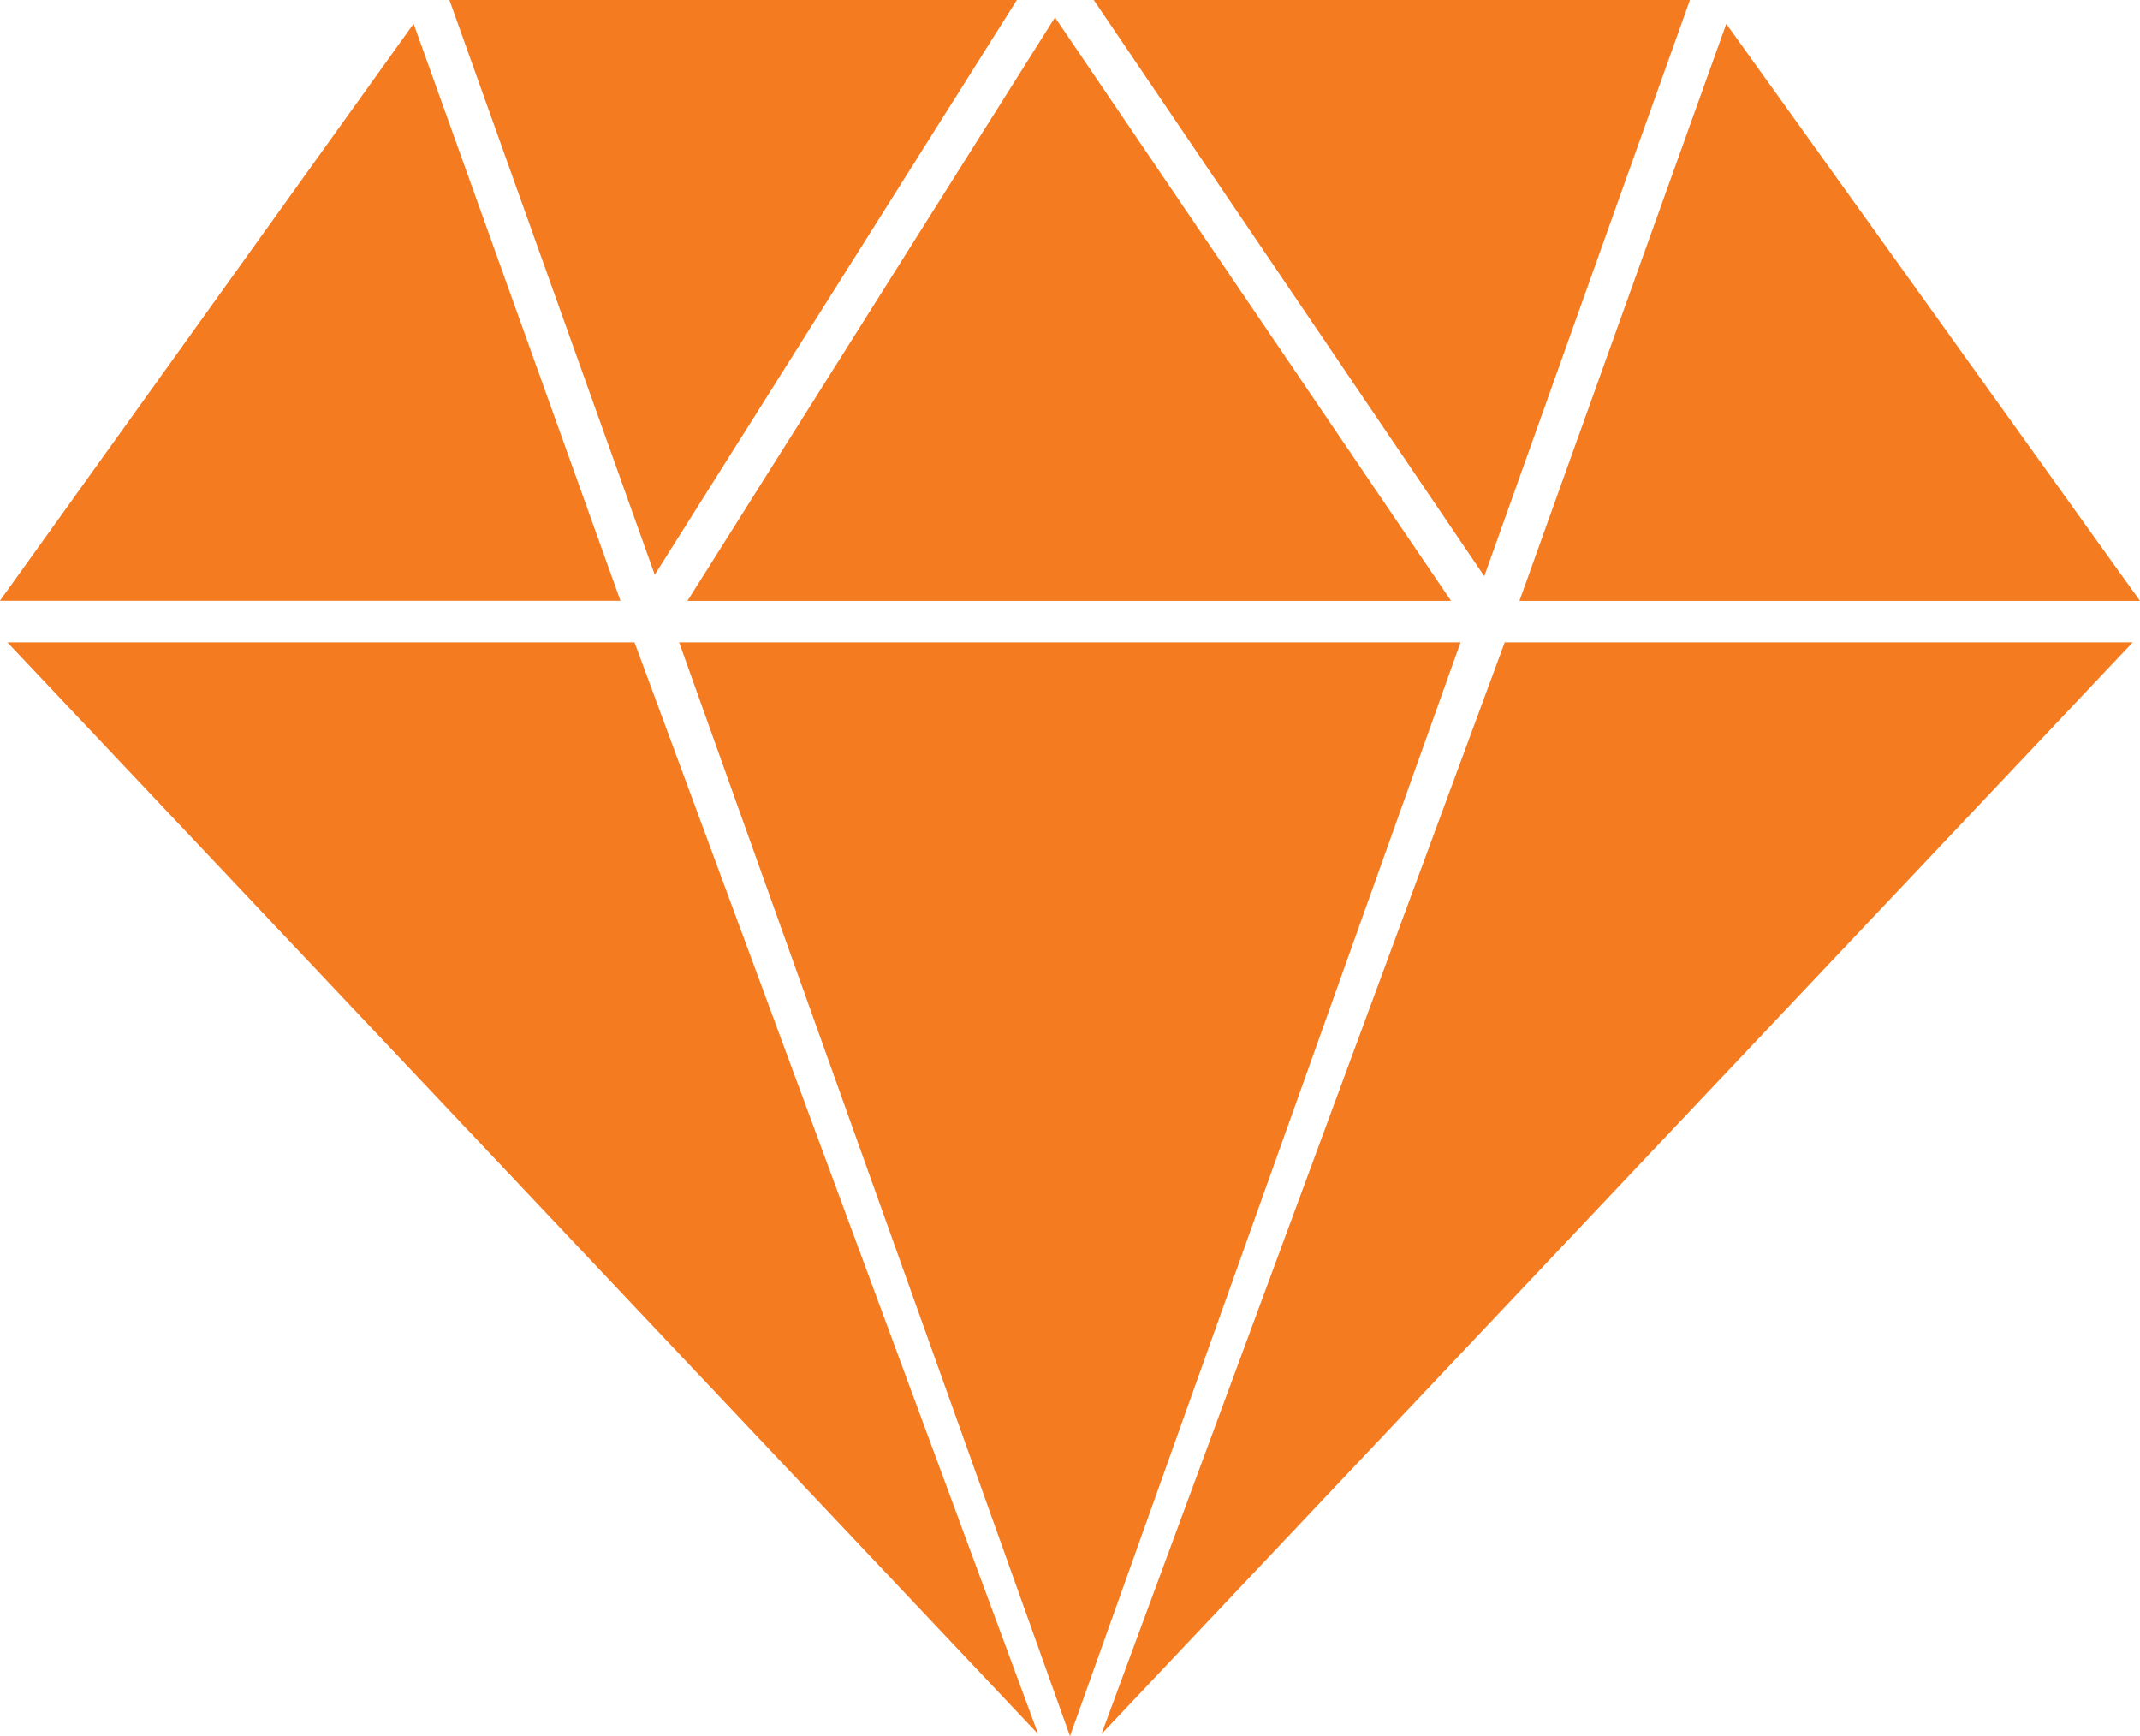
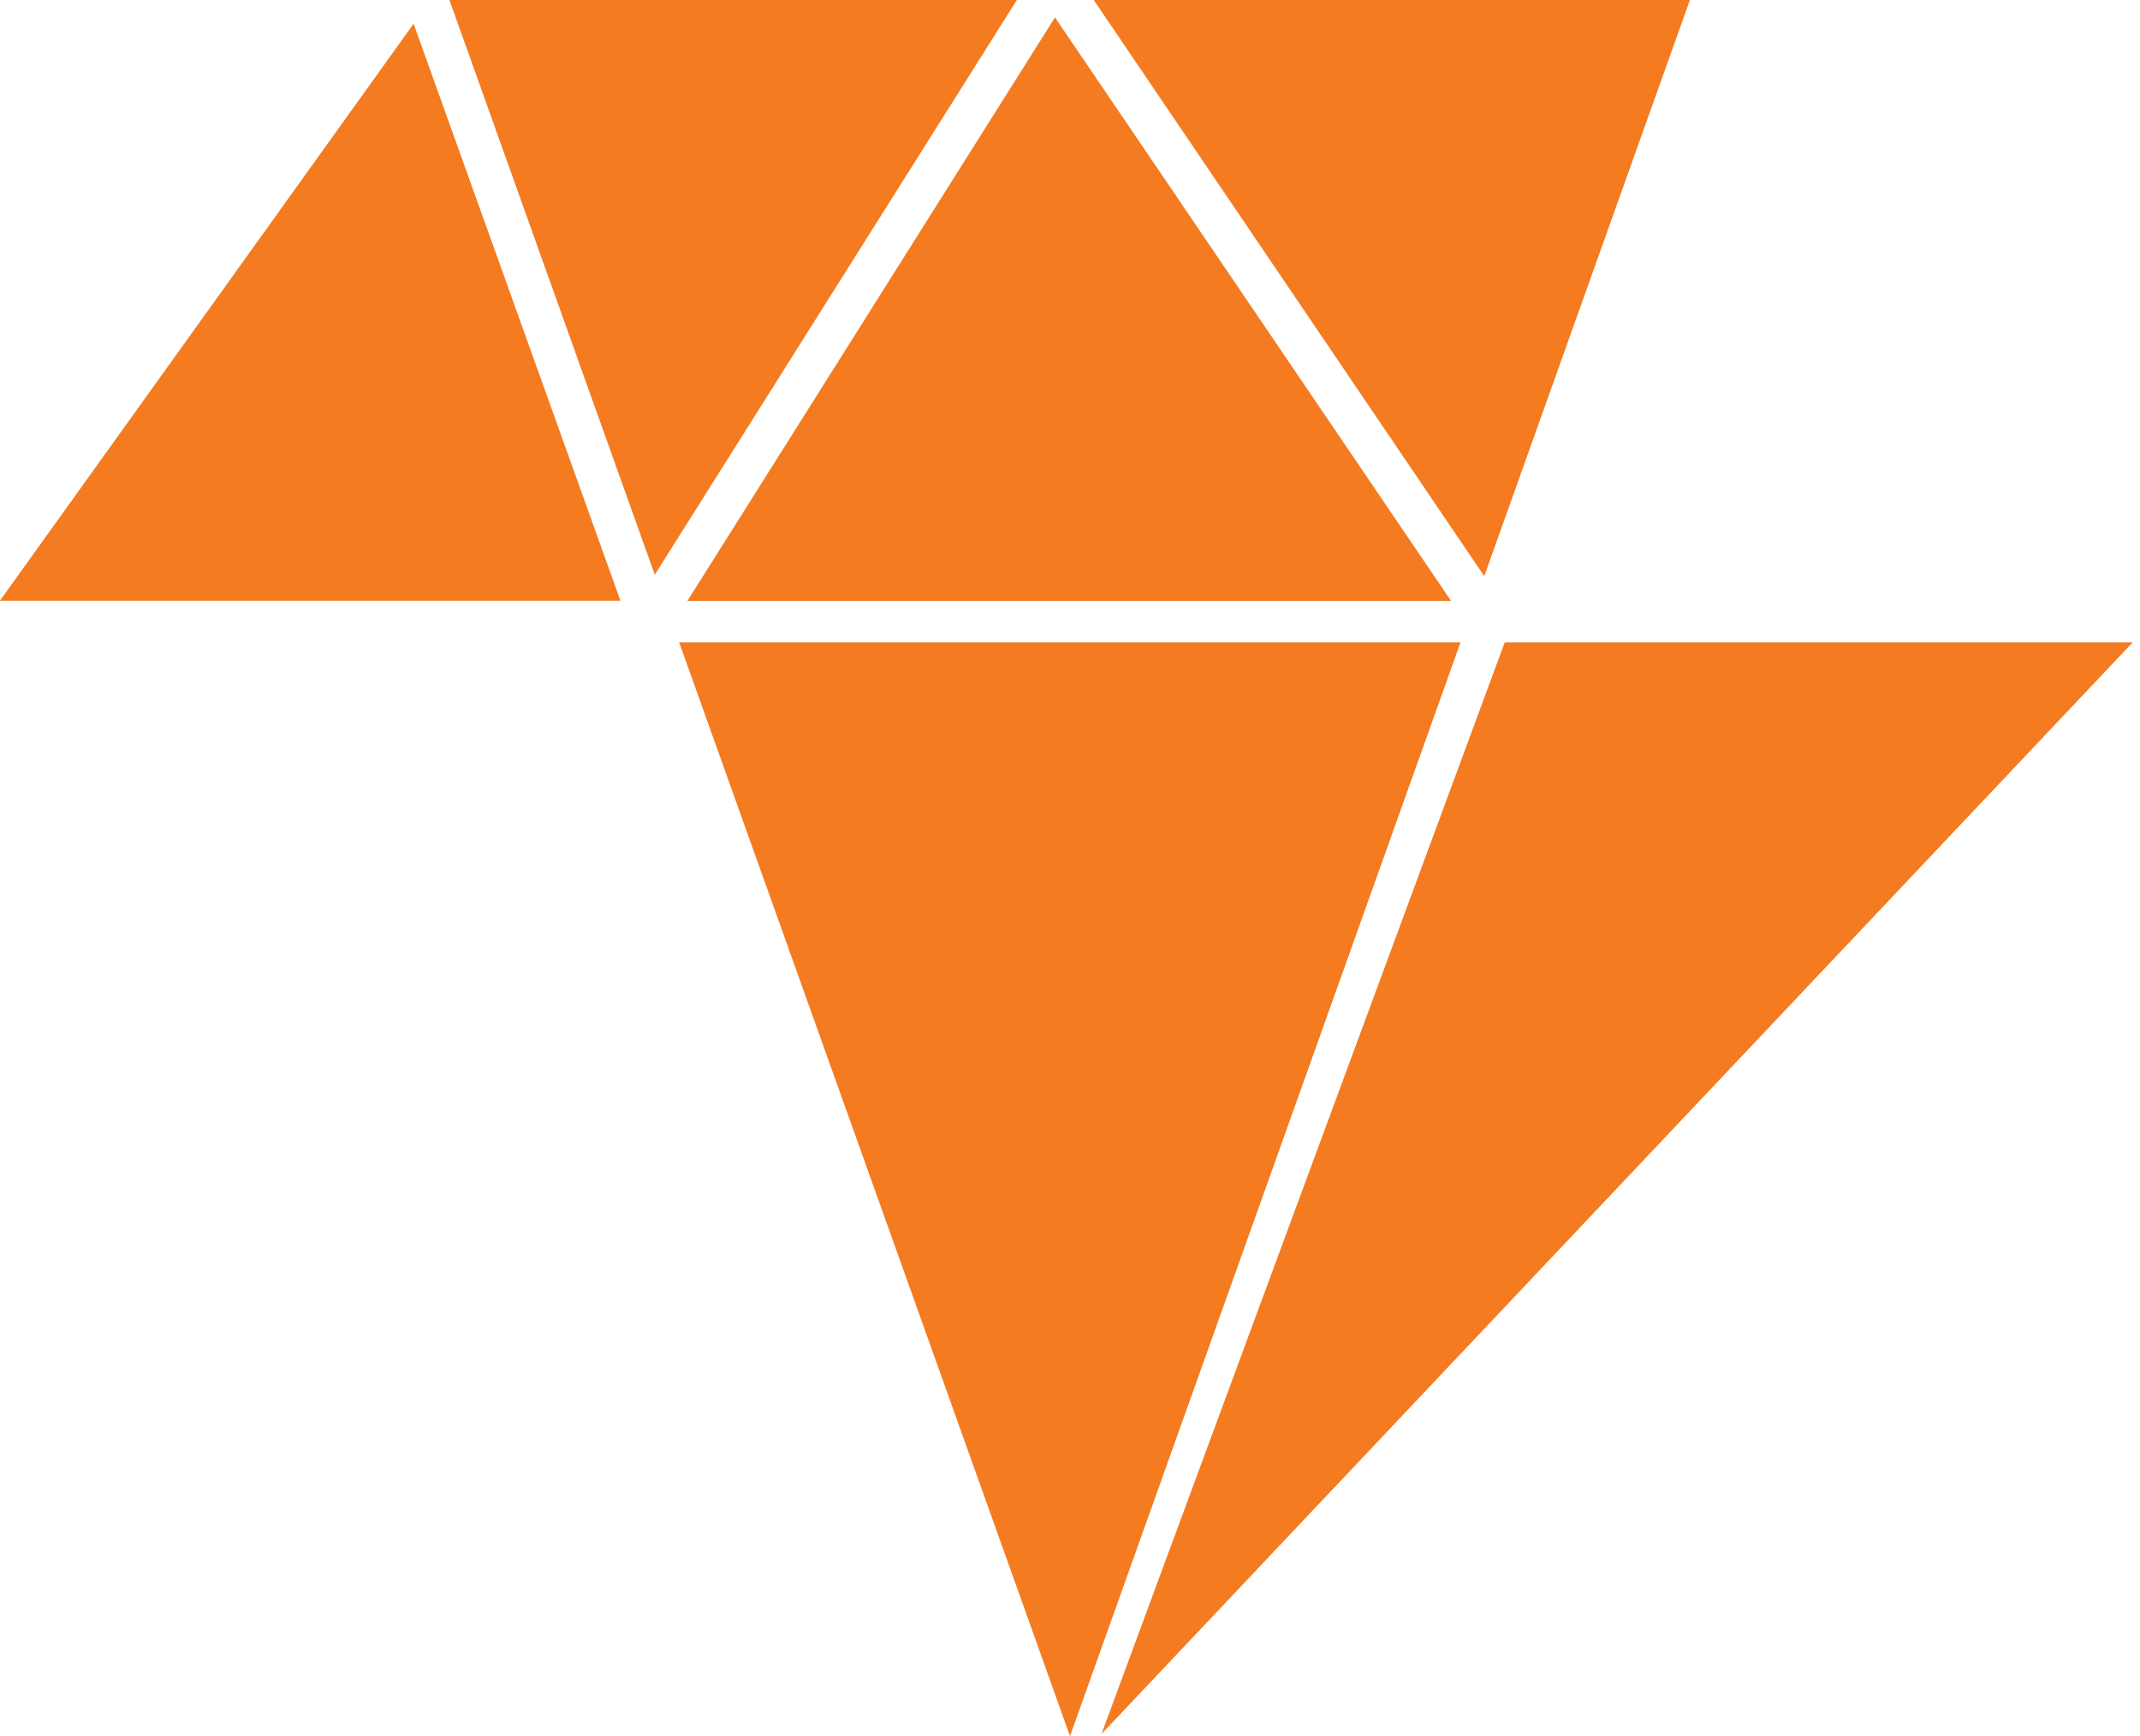
<svg xmlns="http://www.w3.org/2000/svg" id="Layer_1" data-name="Layer 1" viewBox="0 0 196.56 159.46">
  <defs>
    <style>.cls-1{fill:#f47b20;}</style>
  </defs>
-   <path class="cls-1" d="M198.28,75.46l-38-53-19,53Z" transform="translate(-1.72 -20.27)" />
  <path class="cls-1" d="M156.94,20.27H102.18l35.87,52.92Z" transform="translate(-1.72 -20.27)" />
  <path class="cls-1" d="M95.12,20.27H43L61.86,73.06Z" transform="translate(-1.72 -20.27)" />
  <path class="cls-1" d="M135,75.46,98.62,21.87,64.86,75.46Z" transform="translate(-1.72 -20.27)" />
  <path class="cls-1" d="M39.71,22.45l-38,53h57Z" transform="translate(-1.72 -20.27)" />
-   <path class="cls-1" d="M2.4,79.27,97.08,179.55,60,79.27Z" transform="translate(-1.72 -20.27)" />
  <path class="cls-1" d="M64.1,79.27,100,179.73,135.87,79.27Z" transform="translate(-1.72 -20.27)" />
  <path class="cls-1" d="M102.89,179.54,197.61,79.27H139.93Z" transform="translate(-1.72 -20.27)" />
</svg>